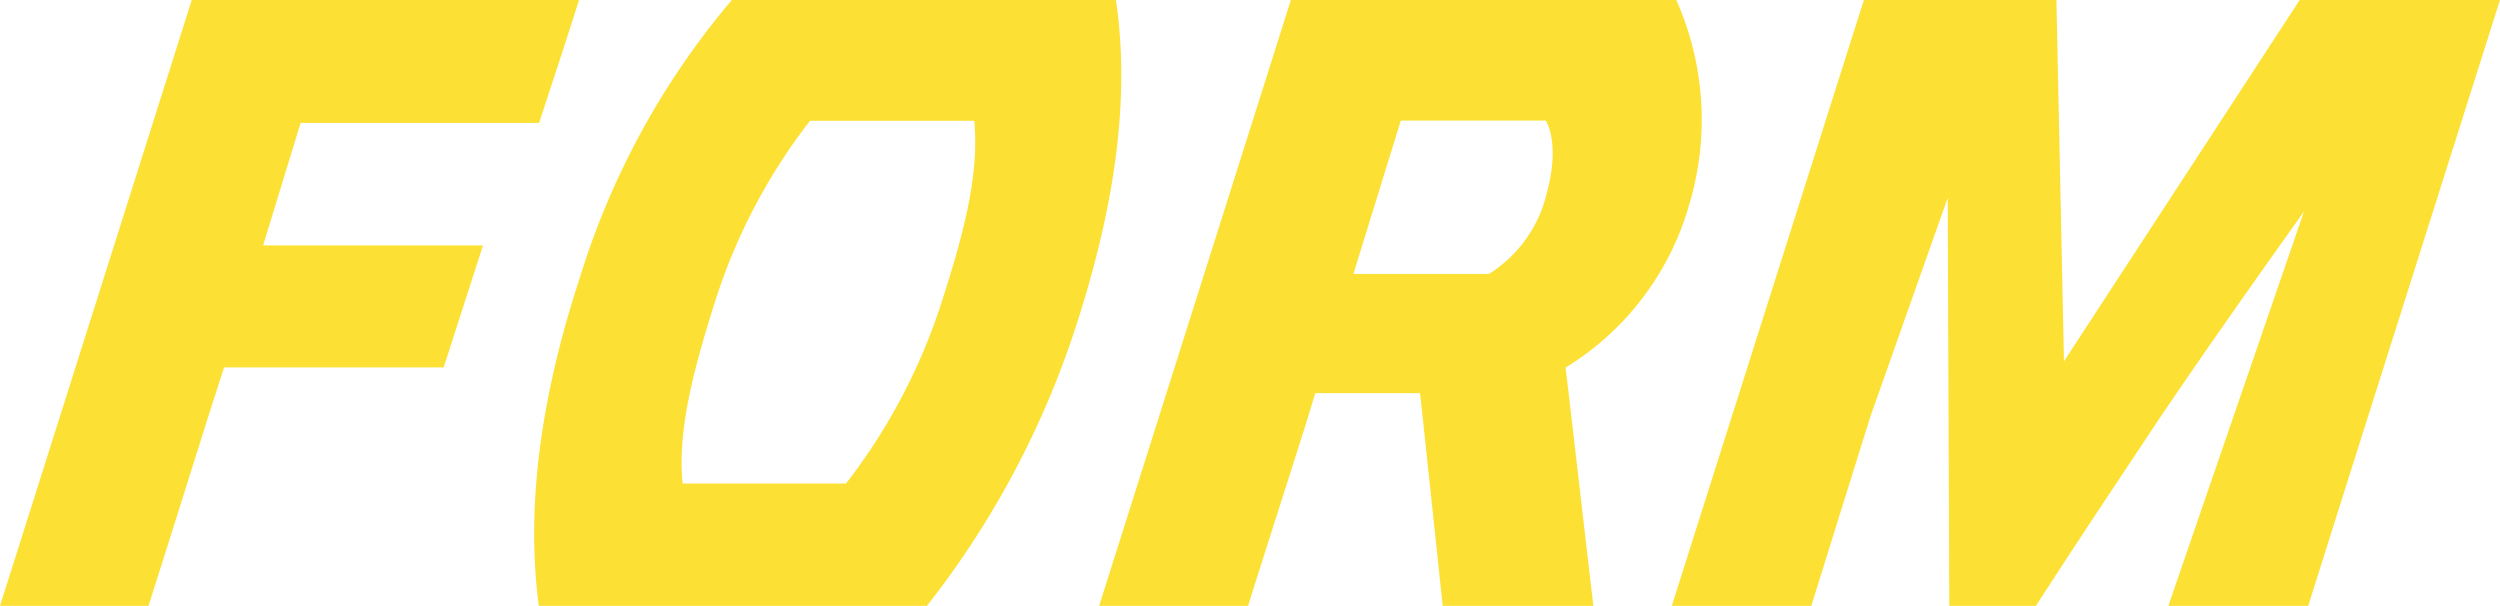
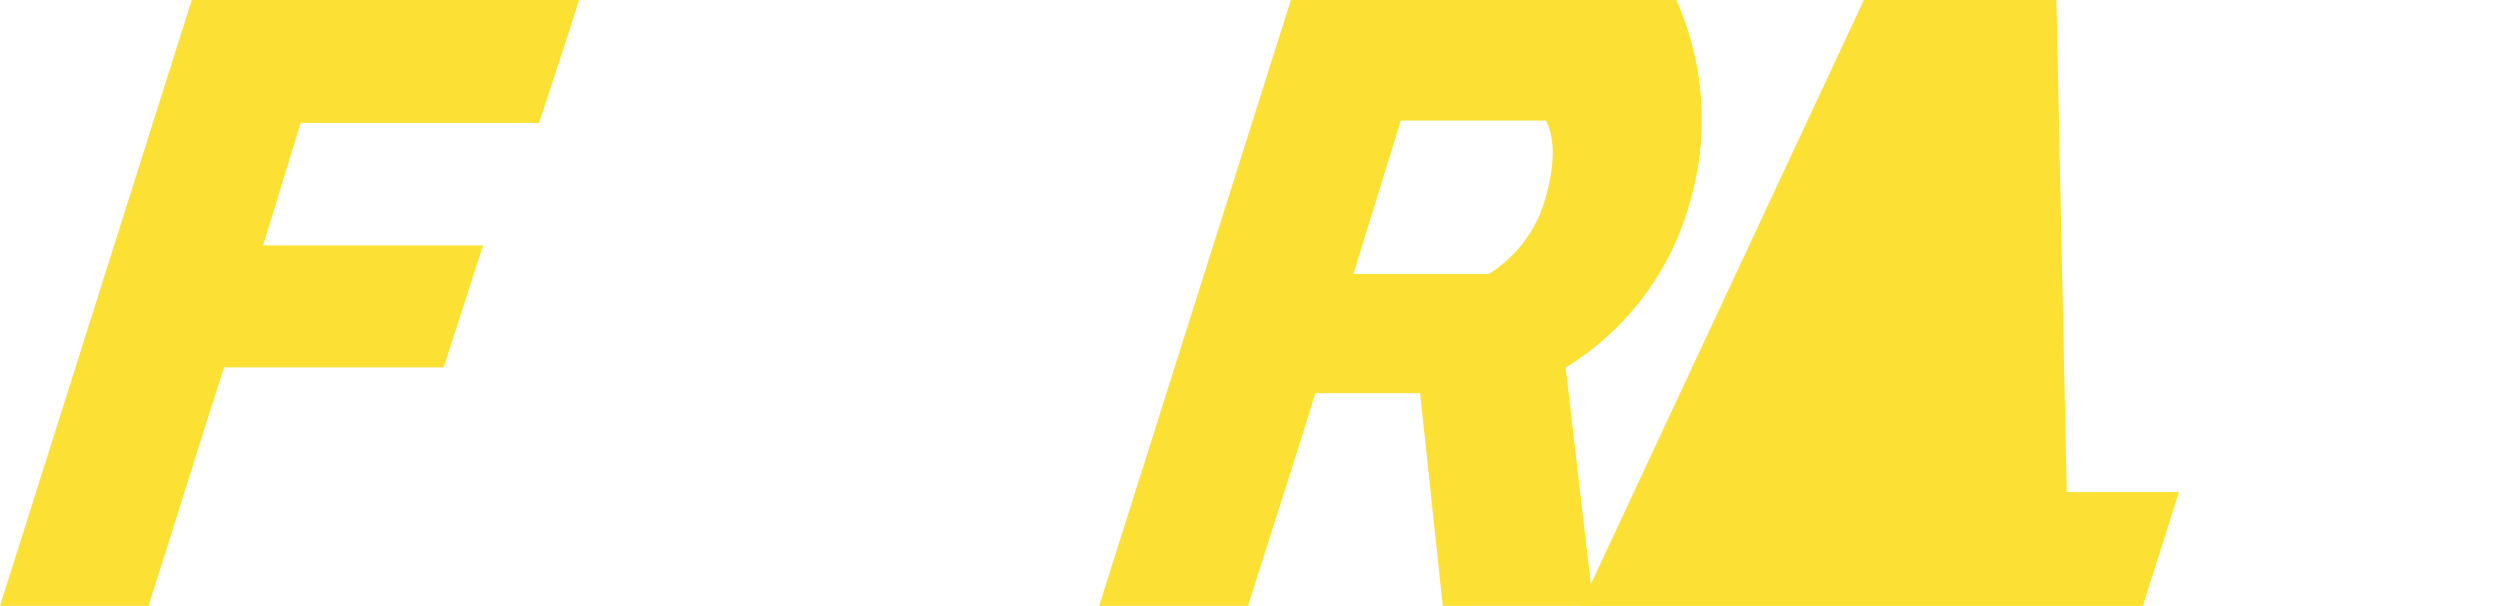
<svg xmlns="http://www.w3.org/2000/svg" height="41.726" viewBox="0 0 172.161 41.726" width="172.161">
  <g fill="#fce134" transform="translate(-606.586 -7948.202)">
    <path d="m619.792 7948.2h26.669c-.875 2.79-1.813 5.595-2.752 8.47h-16.423l-2.581 8.432h15.142c-.9 2.785-1.813 5.617-2.709 8.4h-15.121l-1.089 3.387c-1.386 4.373-2.73 8.71-4.117 13.035h-10.225z" />
-     <path d="m646.493 7967.4a54.255 54.255 0 0 1 10.491-19.2h26.45c1.046 7.083-.218 14.647-2.736 22.423a62.288 62.288 0 0 1 -10.278 19.3h-26.728c-.96-7.157.308-14.929 2.801-22.523zm18.353 14.1a40.661 40.661 0 0 0 6.561-12.417c1.6-4.955 2.613-8.9 2.272-12.562h-11.313a40.044 40.044 0 0 0 -6.5 12.327c-1.557 4.913-2.629 9.009-2.272 12.652z" />
    <path d="m695.482 7948.2h26.541a20.288 20.288 0 0 1 .9 14.06 19.366 19.366 0 0 1 -10.619 12.369l1.792-3.643c.768 6.347 1.472 12.635 2.219 18.94h-10.378q-.777-7.328-1.558-14.652h-7.216l-.491 1.617c-1.366 4.351-2.774 8.683-4.139 13.035h-10.257zm13.639 18.865a8.97 8.97 0 0 0 3.942-5.408c.554-1.968.645-3.878-.022-5.152h-9.99l-3.264 10.56z" />
-     <path d="m734.94 7948.2h13.26l.71 33.886h-6.065l22.109-33.886h13.793l-9.089 28.691c-1.366 4.331-2.752 8.683-4.118 13.035h-9.633l11.66-33.9 2.544-.079c-5.147 7.206-10.315 14.417-14.715 20.919-2.939 4.416-5.884 8.832-8.609 13.057h-5.964l-.133-33.976 2.075.079-7.377 20.862c-1.365 4.331-2.7 8.683-4.069 13.035h-9.606z" />
+     <path d="m734.94 7948.2h13.26l.71 33.886h-6.065h13.793l-9.089 28.691c-1.366 4.331-2.752 8.683-4.118 13.035h-9.633l11.66-33.9 2.544-.079c-5.147 7.206-10.315 14.417-14.715 20.919-2.939 4.416-5.884 8.832-8.609 13.057h-5.964l-.133-33.976 2.075.079-7.377 20.862c-1.365 4.331-2.7 8.683-4.069 13.035h-9.606z" />
  </g>
</svg>